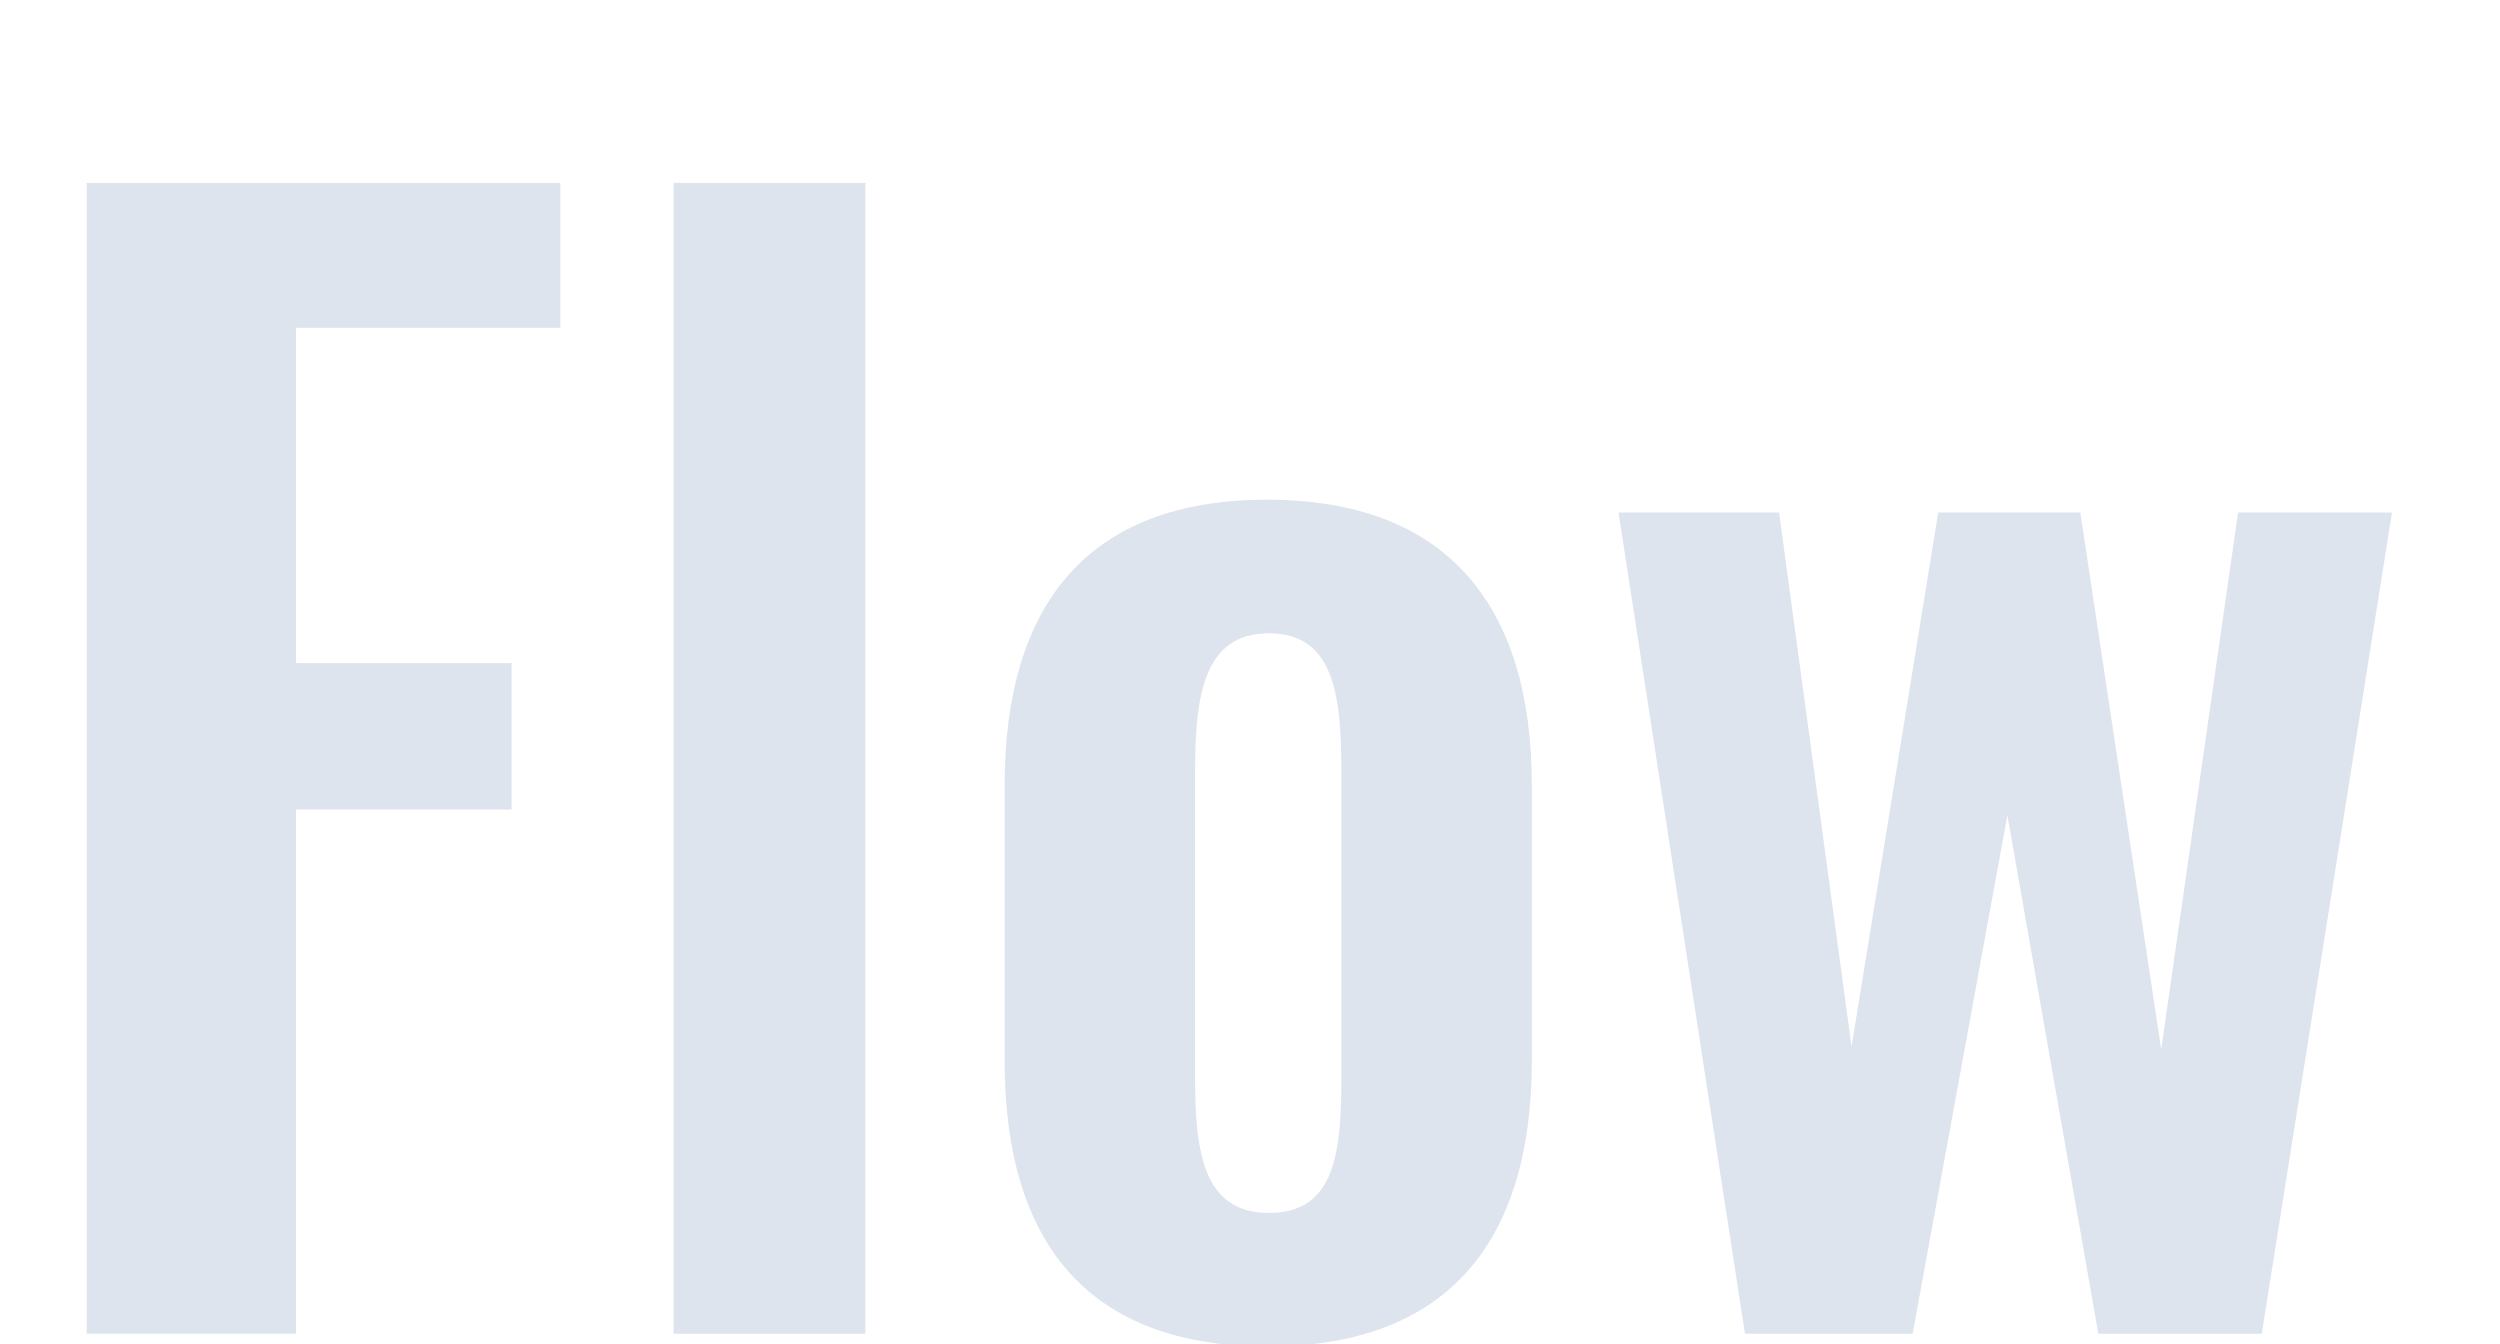
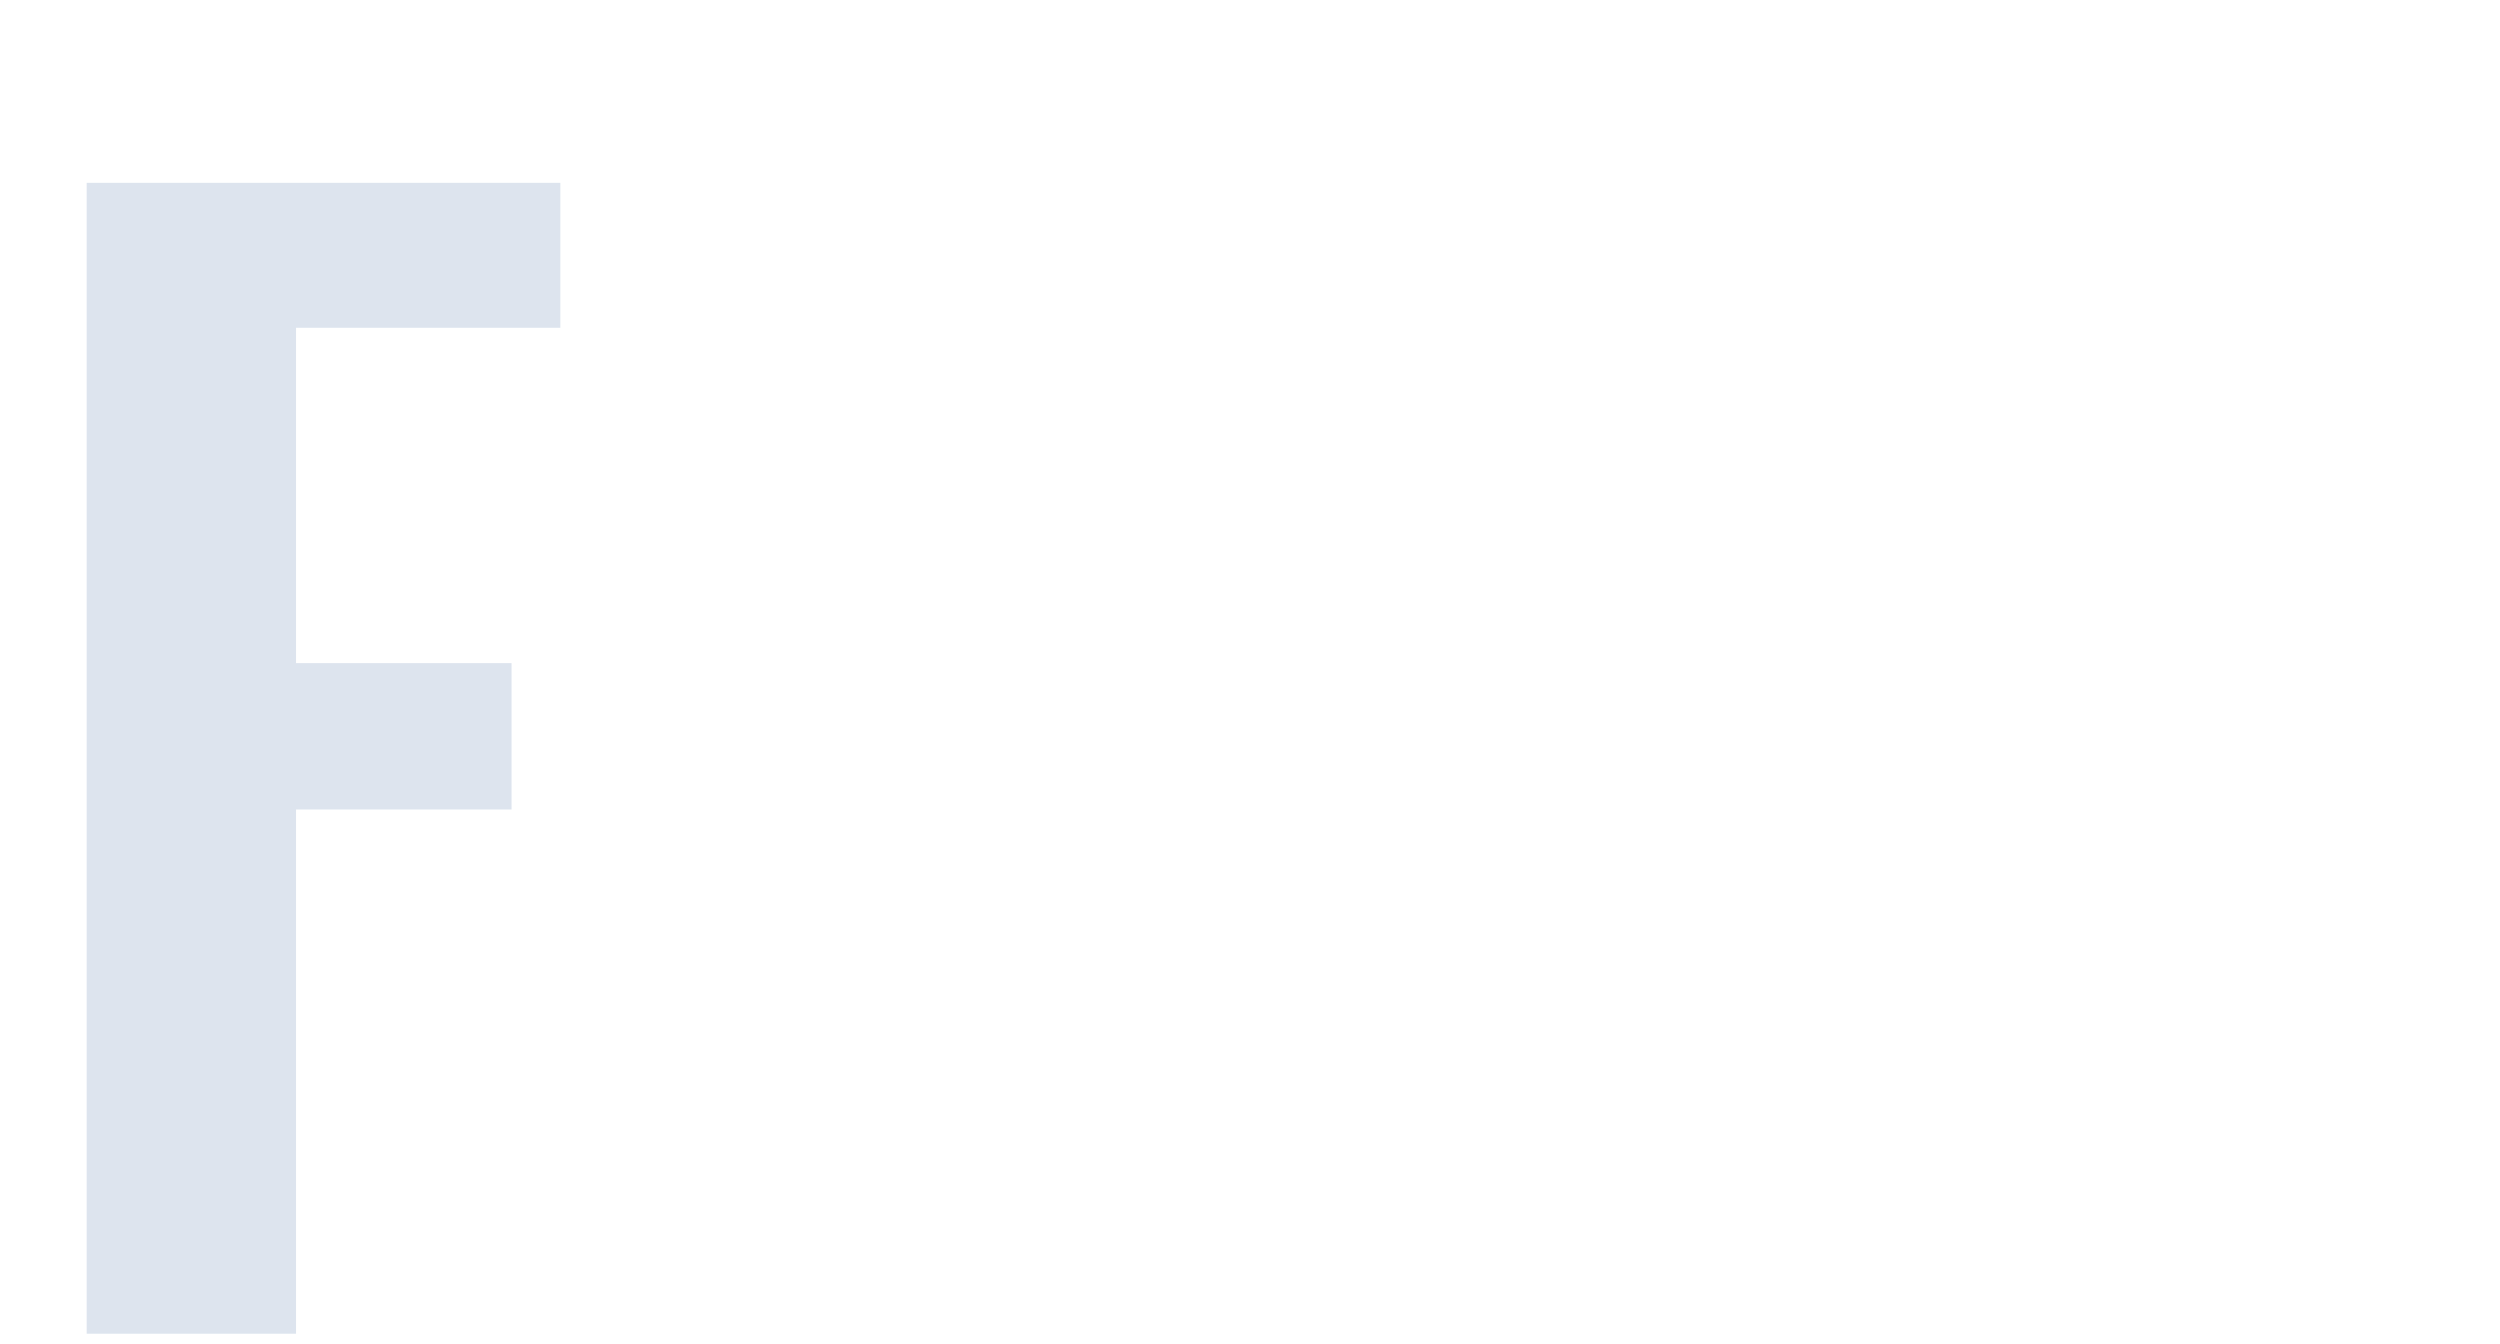
<svg xmlns="http://www.w3.org/2000/svg" xmlns:xlink="http://www.w3.org/1999/xlink" version="1.1" id="Layer_1" x="0px" y="0px" viewBox="0 0 211.12 113.51" style="enable-background:new 0 0 211.12 113.51;" xml:space="preserve">
  <style type="text/css">
	.st0{clip-path:url(#SVGID_2_);}
	.st1{fill:#DDE4EE;}
</style>
  <g>
    <defs>
      <rect id="SVGID_1_" width="211.12" height="113.51" />
    </defs>
    <clipPath id="SVGID_2_">
      <use xlink:href="#SVGID_1_" style="overflow:visible;" />
    </clipPath>
    <g class="st0">
      <path class="st1" d="M7.32,15.44h40v12.24H25V56h18.2v12.36H25v44.27H7.32V15.44z" />
-       <path class="st1" d="M56.88,15.44h16.2v97.19h-16.2V15.44z" />
-       <path class="st1" d="M84.84,89.59V66.32C84.84,51,91.92,42.2,107,42.2s22.36,8.8,22.36,24.12v23.27c0,15.36-7.2,24.12-22.32,24.12    S84.84,105,84.84,89.59z M113.28,90.79V65.24c0-6.48-0.6-11.76-6.12-11.76s-6.24,5.28-6.24,11.76v25.55    c0,6.36,0.6,11.64,6.24,11.64S113.28,97.27,113.28,90.79z" />
-       <path class="st1" d="M136.68,43.28h13.56l6.12,45.11l7.32-45.11h12l6.83,45.35L189,43.28h13l-11,69.35h-13.8l-7.68-43.79l-8,43.79    h-14.16L136.68,43.28z" />
    </g>
  </g>
</svg>